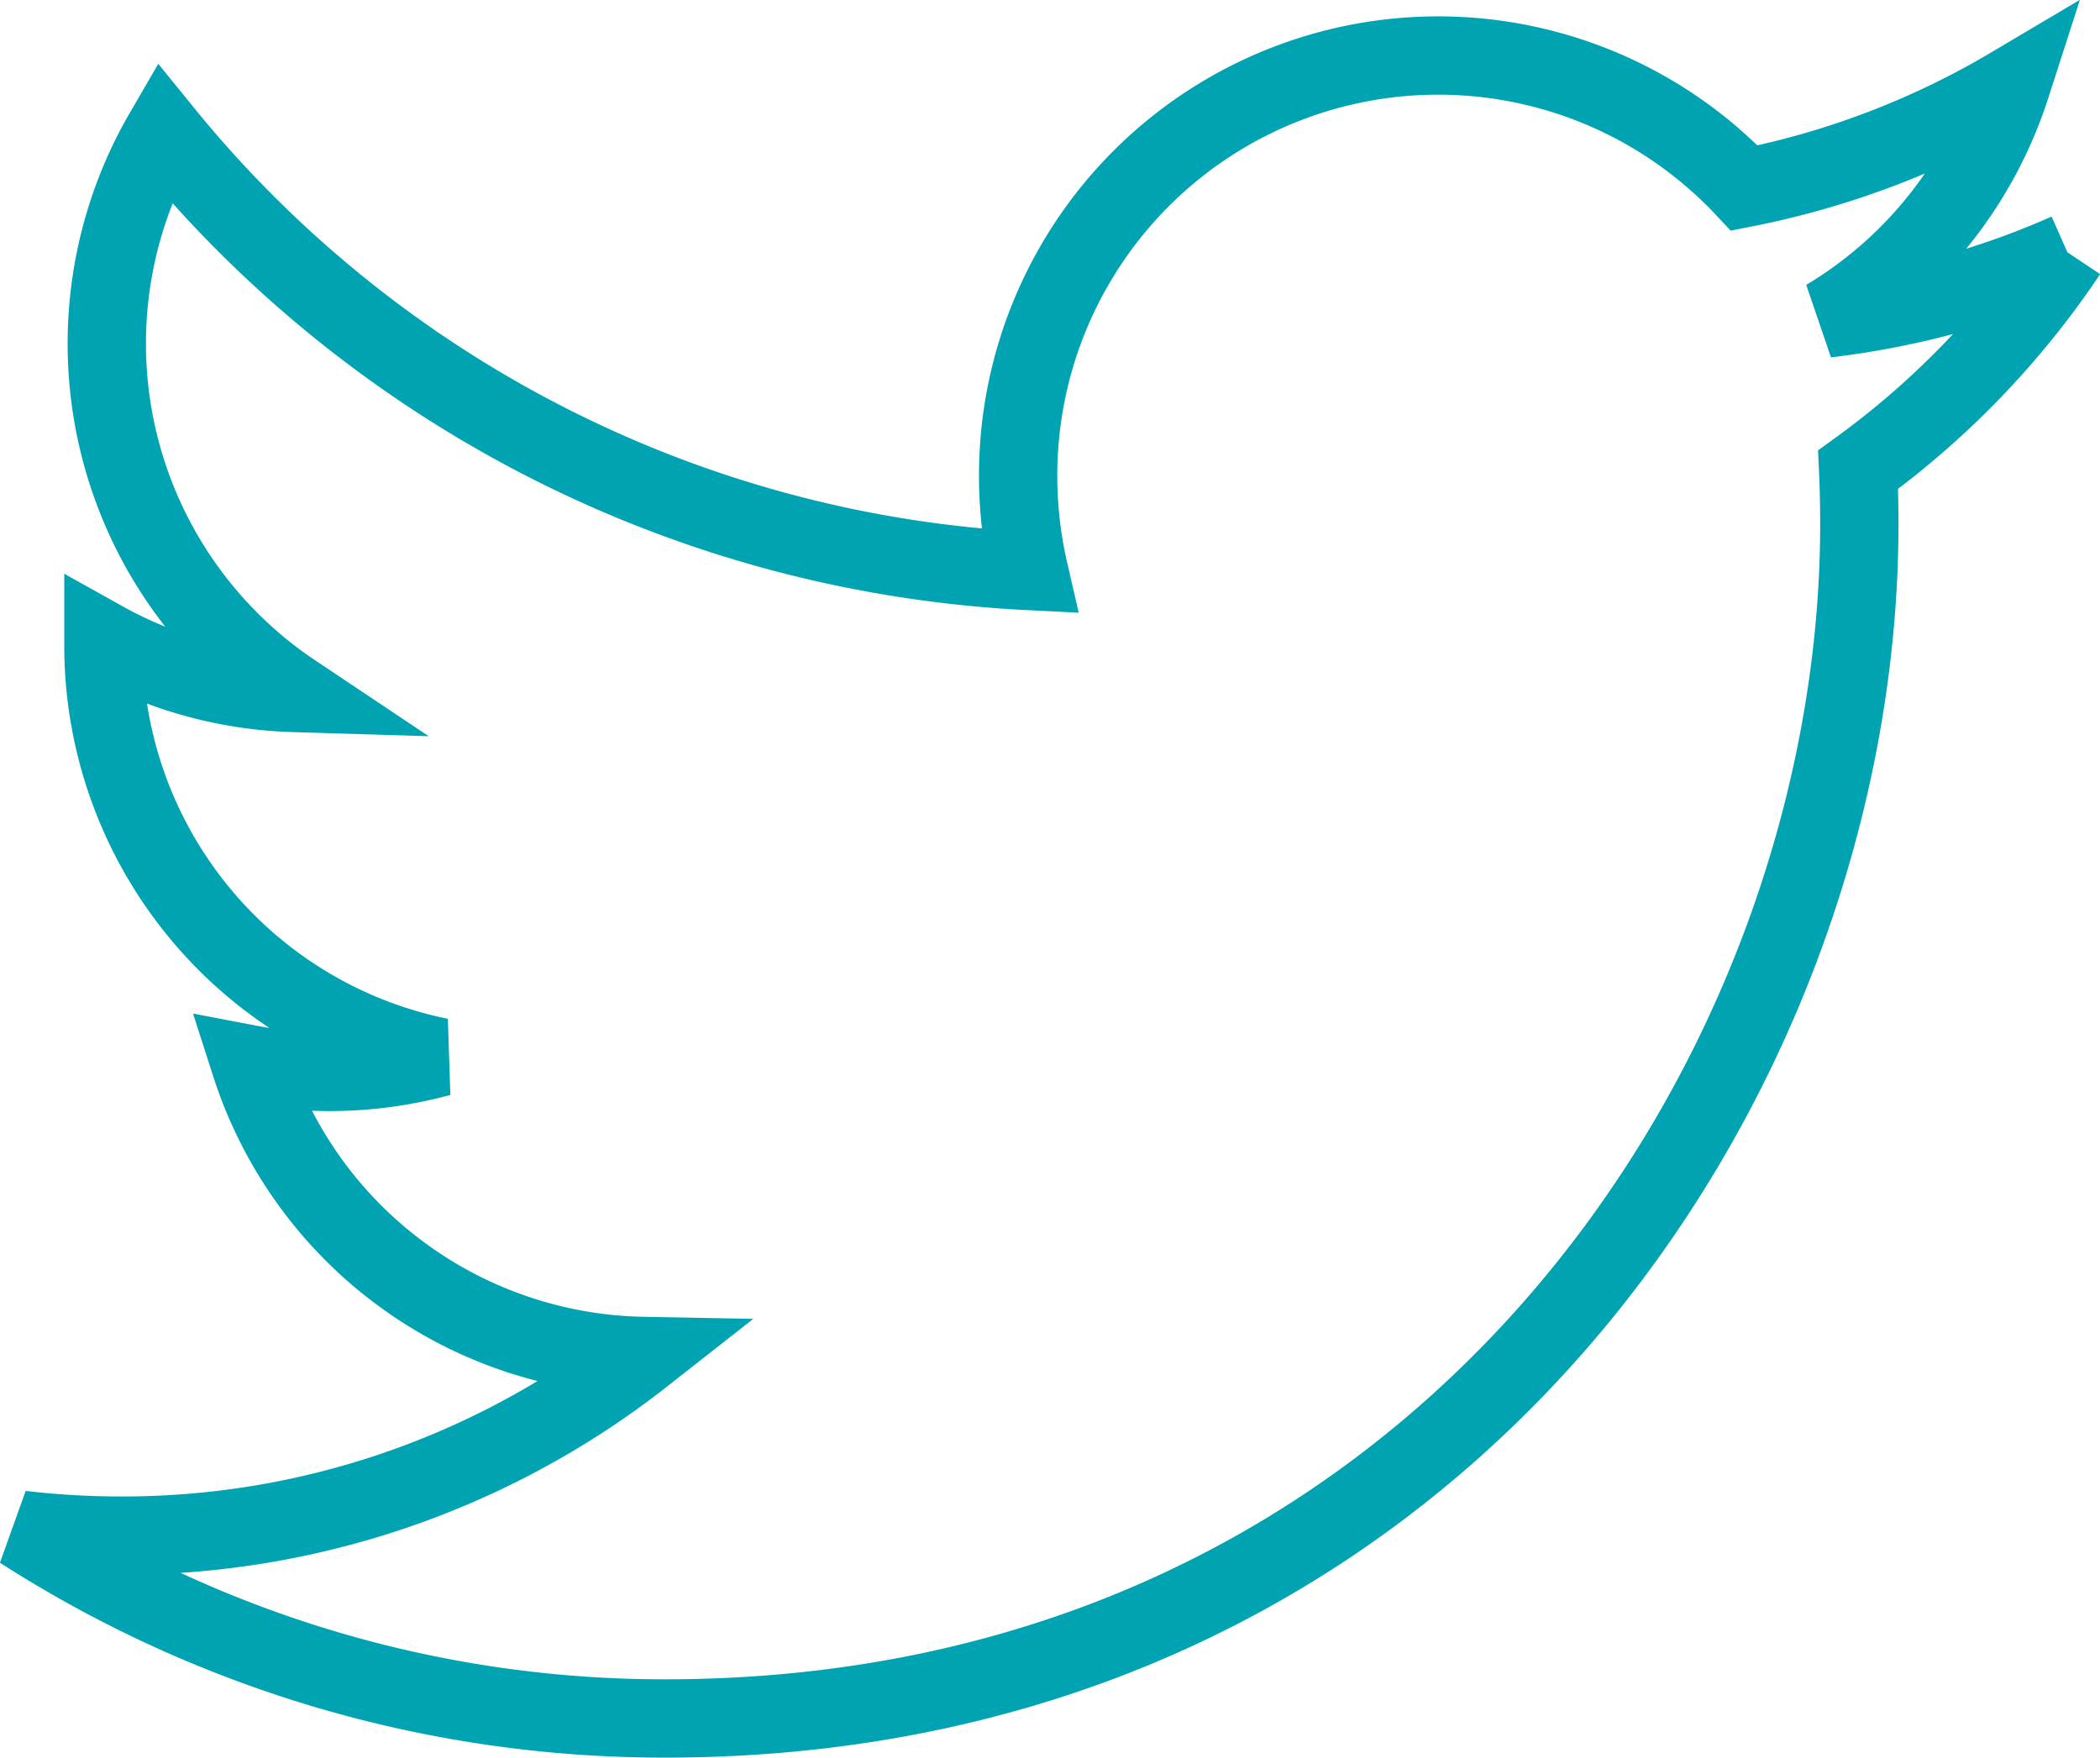
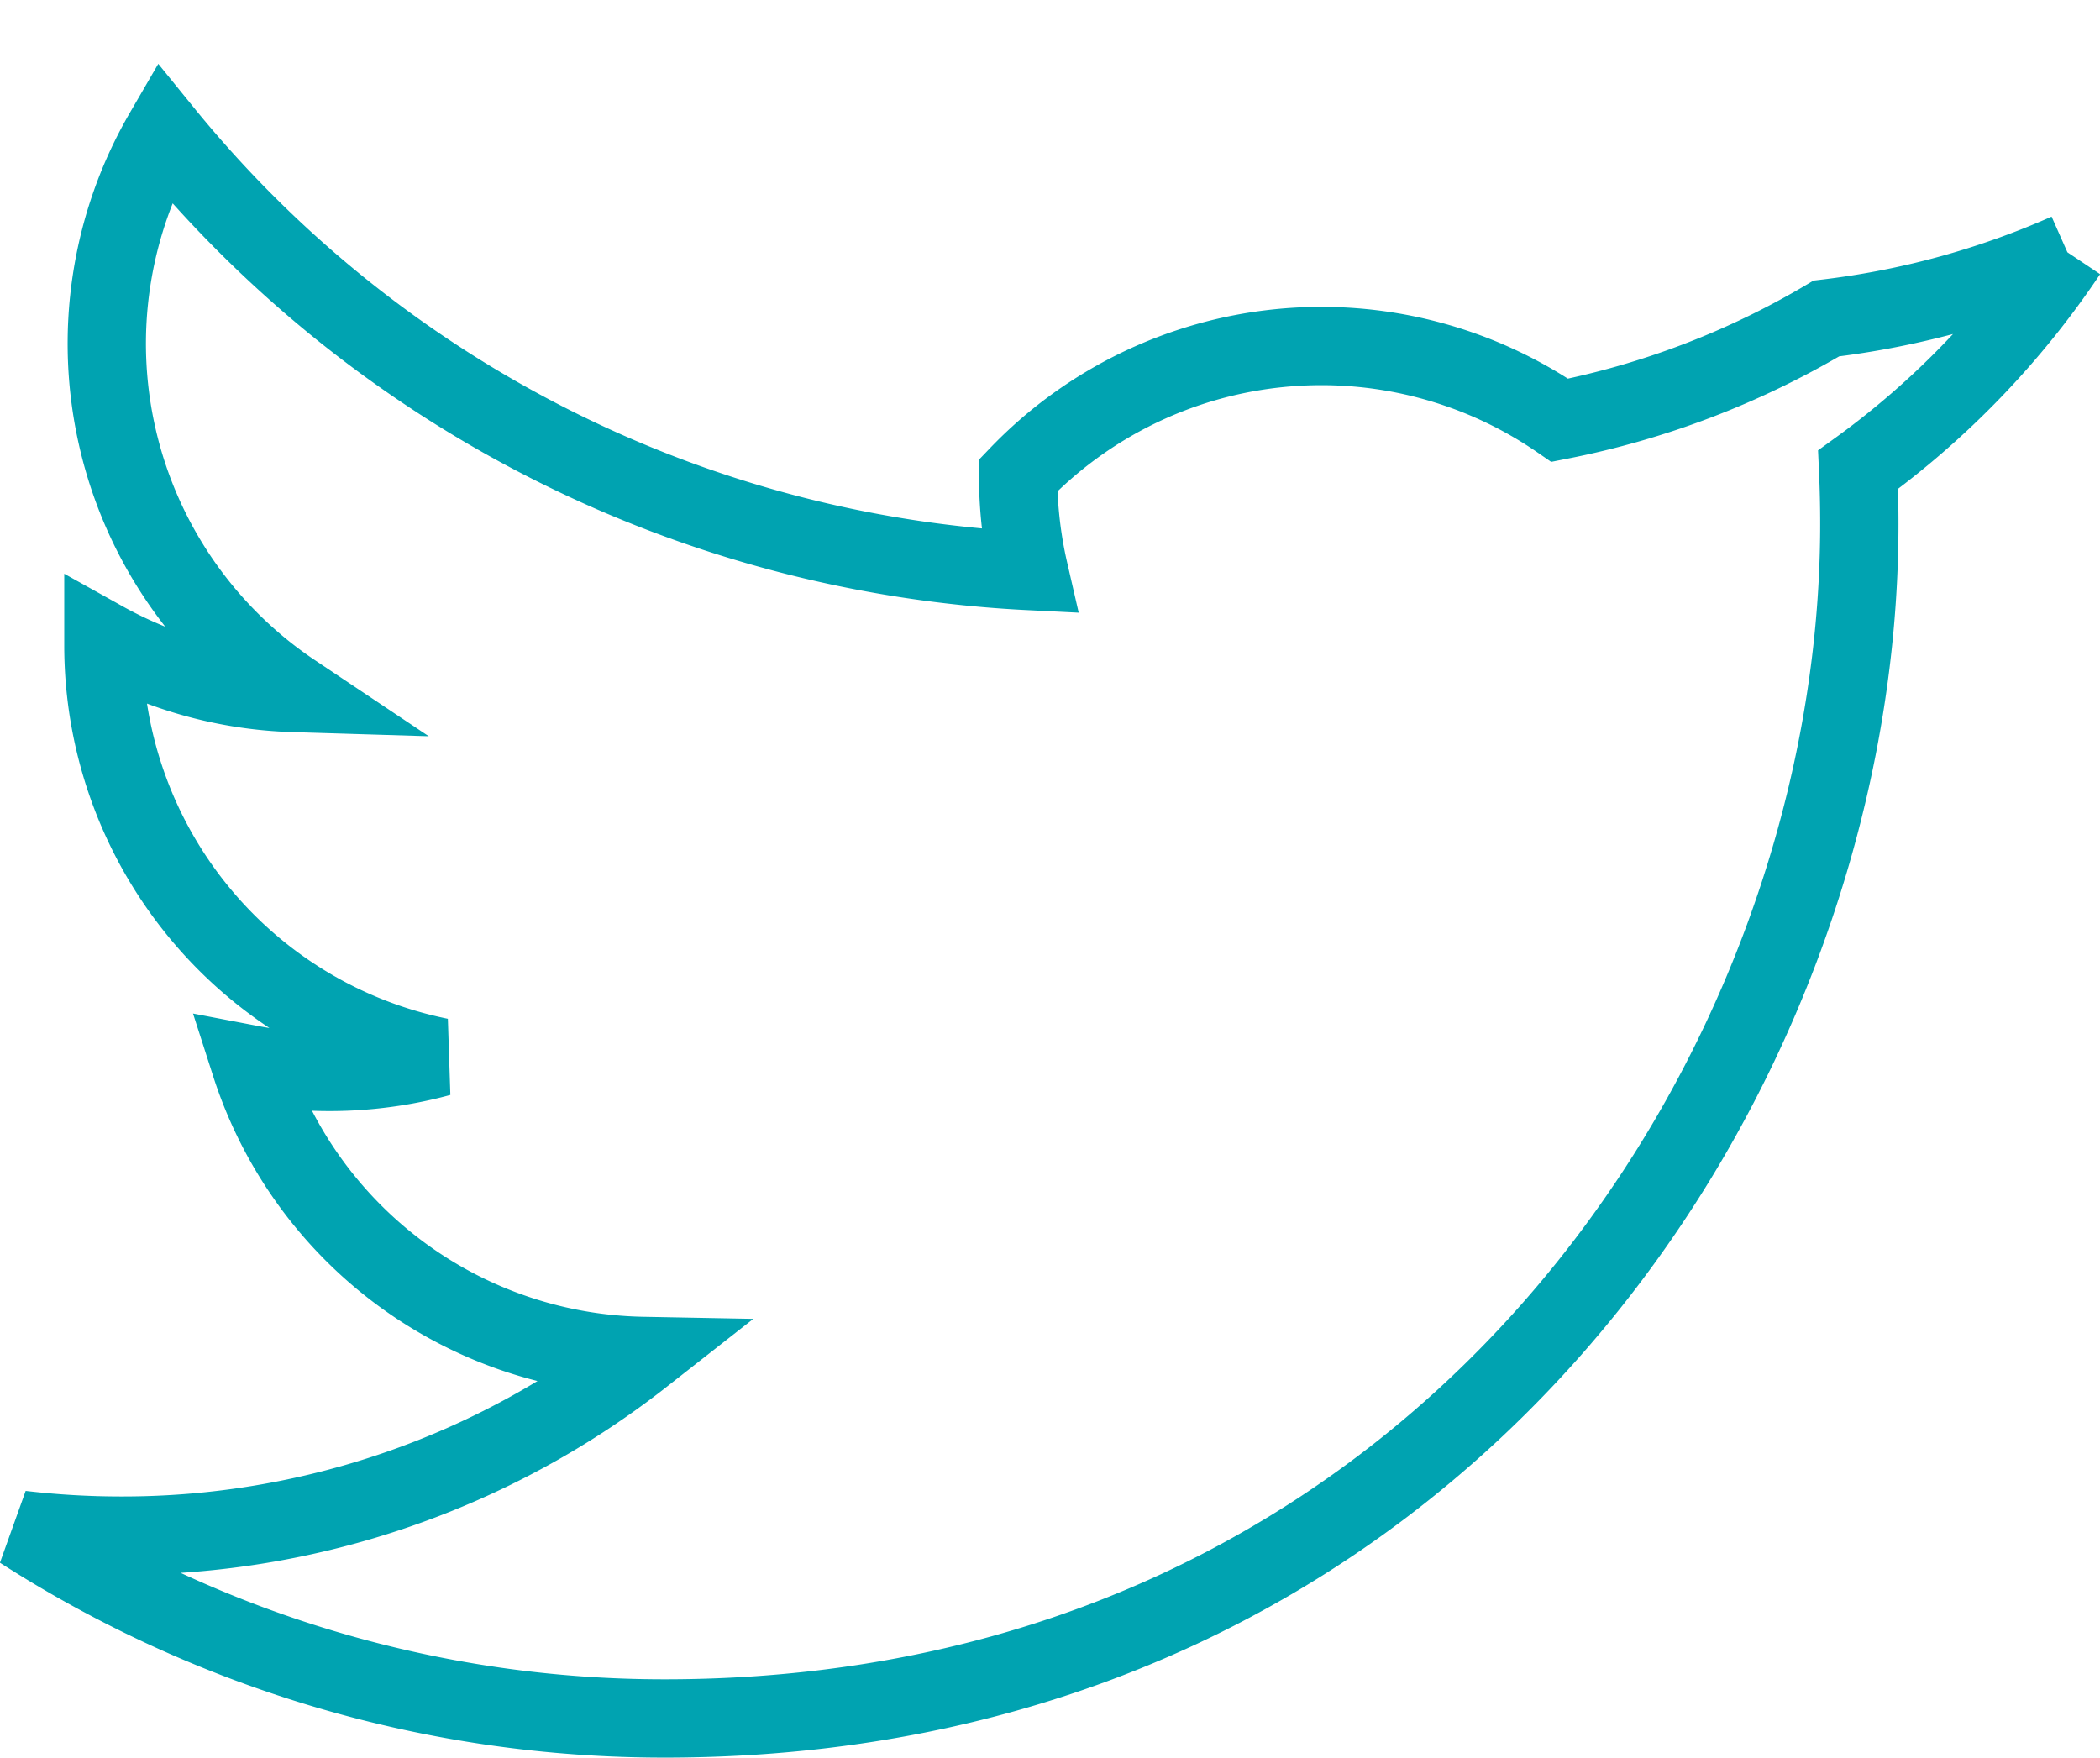
<svg xmlns="http://www.w3.org/2000/svg" width="53.636" height="44.894" viewBox="0 0 53.636 44.894">
-   <path id="Path_34" data-name="Path 34" d="M64.925,19.744a21.429,21.429,0,0,1-6.158,1.688A10.761,10.761,0,0,0,63.481,15.5a21.455,21.455,0,0,1-6.808,2.6A10.728,10.728,0,0,0,38.124,25.44a10.839,10.839,0,0,0,.276,2.442,30.432,30.432,0,0,1-22.1-11.2,10.733,10.733,0,0,0,3.317,14.315,10.627,10.627,0,0,1-4.856-1.342c0,.047,0,.092,0,.136A10.73,10.73,0,0,0,23.36,40.3a10.742,10.742,0,0,1-4.842.185,10.732,10.732,0,0,0,10.016,7.446,21.513,21.513,0,0,1-13.316,4.59,21.943,21.943,0,0,1-2.559-.149A30.365,30.365,0,0,0,29.1,57.191c19.723,0,30.509-16.34,30.509-30.509,0-.465-.01-.926-.031-1.388a21.812,21.812,0,0,0,5.35-5.55" transform="translate(-12.12 -13.297)" fill="none" stroke="#00a3b1" stroke-width="2" />
+   <path id="Path_34" data-name="Path 34" d="M64.925,19.744a21.429,21.429,0,0,1-6.158,1.688a21.455,21.455,0,0,1-6.808,2.6A10.728,10.728,0,0,0,38.124,25.44a10.839,10.839,0,0,0,.276,2.442,30.432,30.432,0,0,1-22.1-11.2,10.733,10.733,0,0,0,3.317,14.315,10.627,10.627,0,0,1-4.856-1.342c0,.047,0,.092,0,.136A10.73,10.73,0,0,0,23.36,40.3a10.742,10.742,0,0,1-4.842.185,10.732,10.732,0,0,0,10.016,7.446,21.513,21.513,0,0,1-13.316,4.59,21.943,21.943,0,0,1-2.559-.149A30.365,30.365,0,0,0,29.1,57.191c19.723,0,30.509-16.34,30.509-30.509,0-.465-.01-.926-.031-1.388a21.812,21.812,0,0,0,5.35-5.55" transform="translate(-12.12 -13.297)" fill="none" stroke="#00a3b1" stroke-width="2" />
</svg>